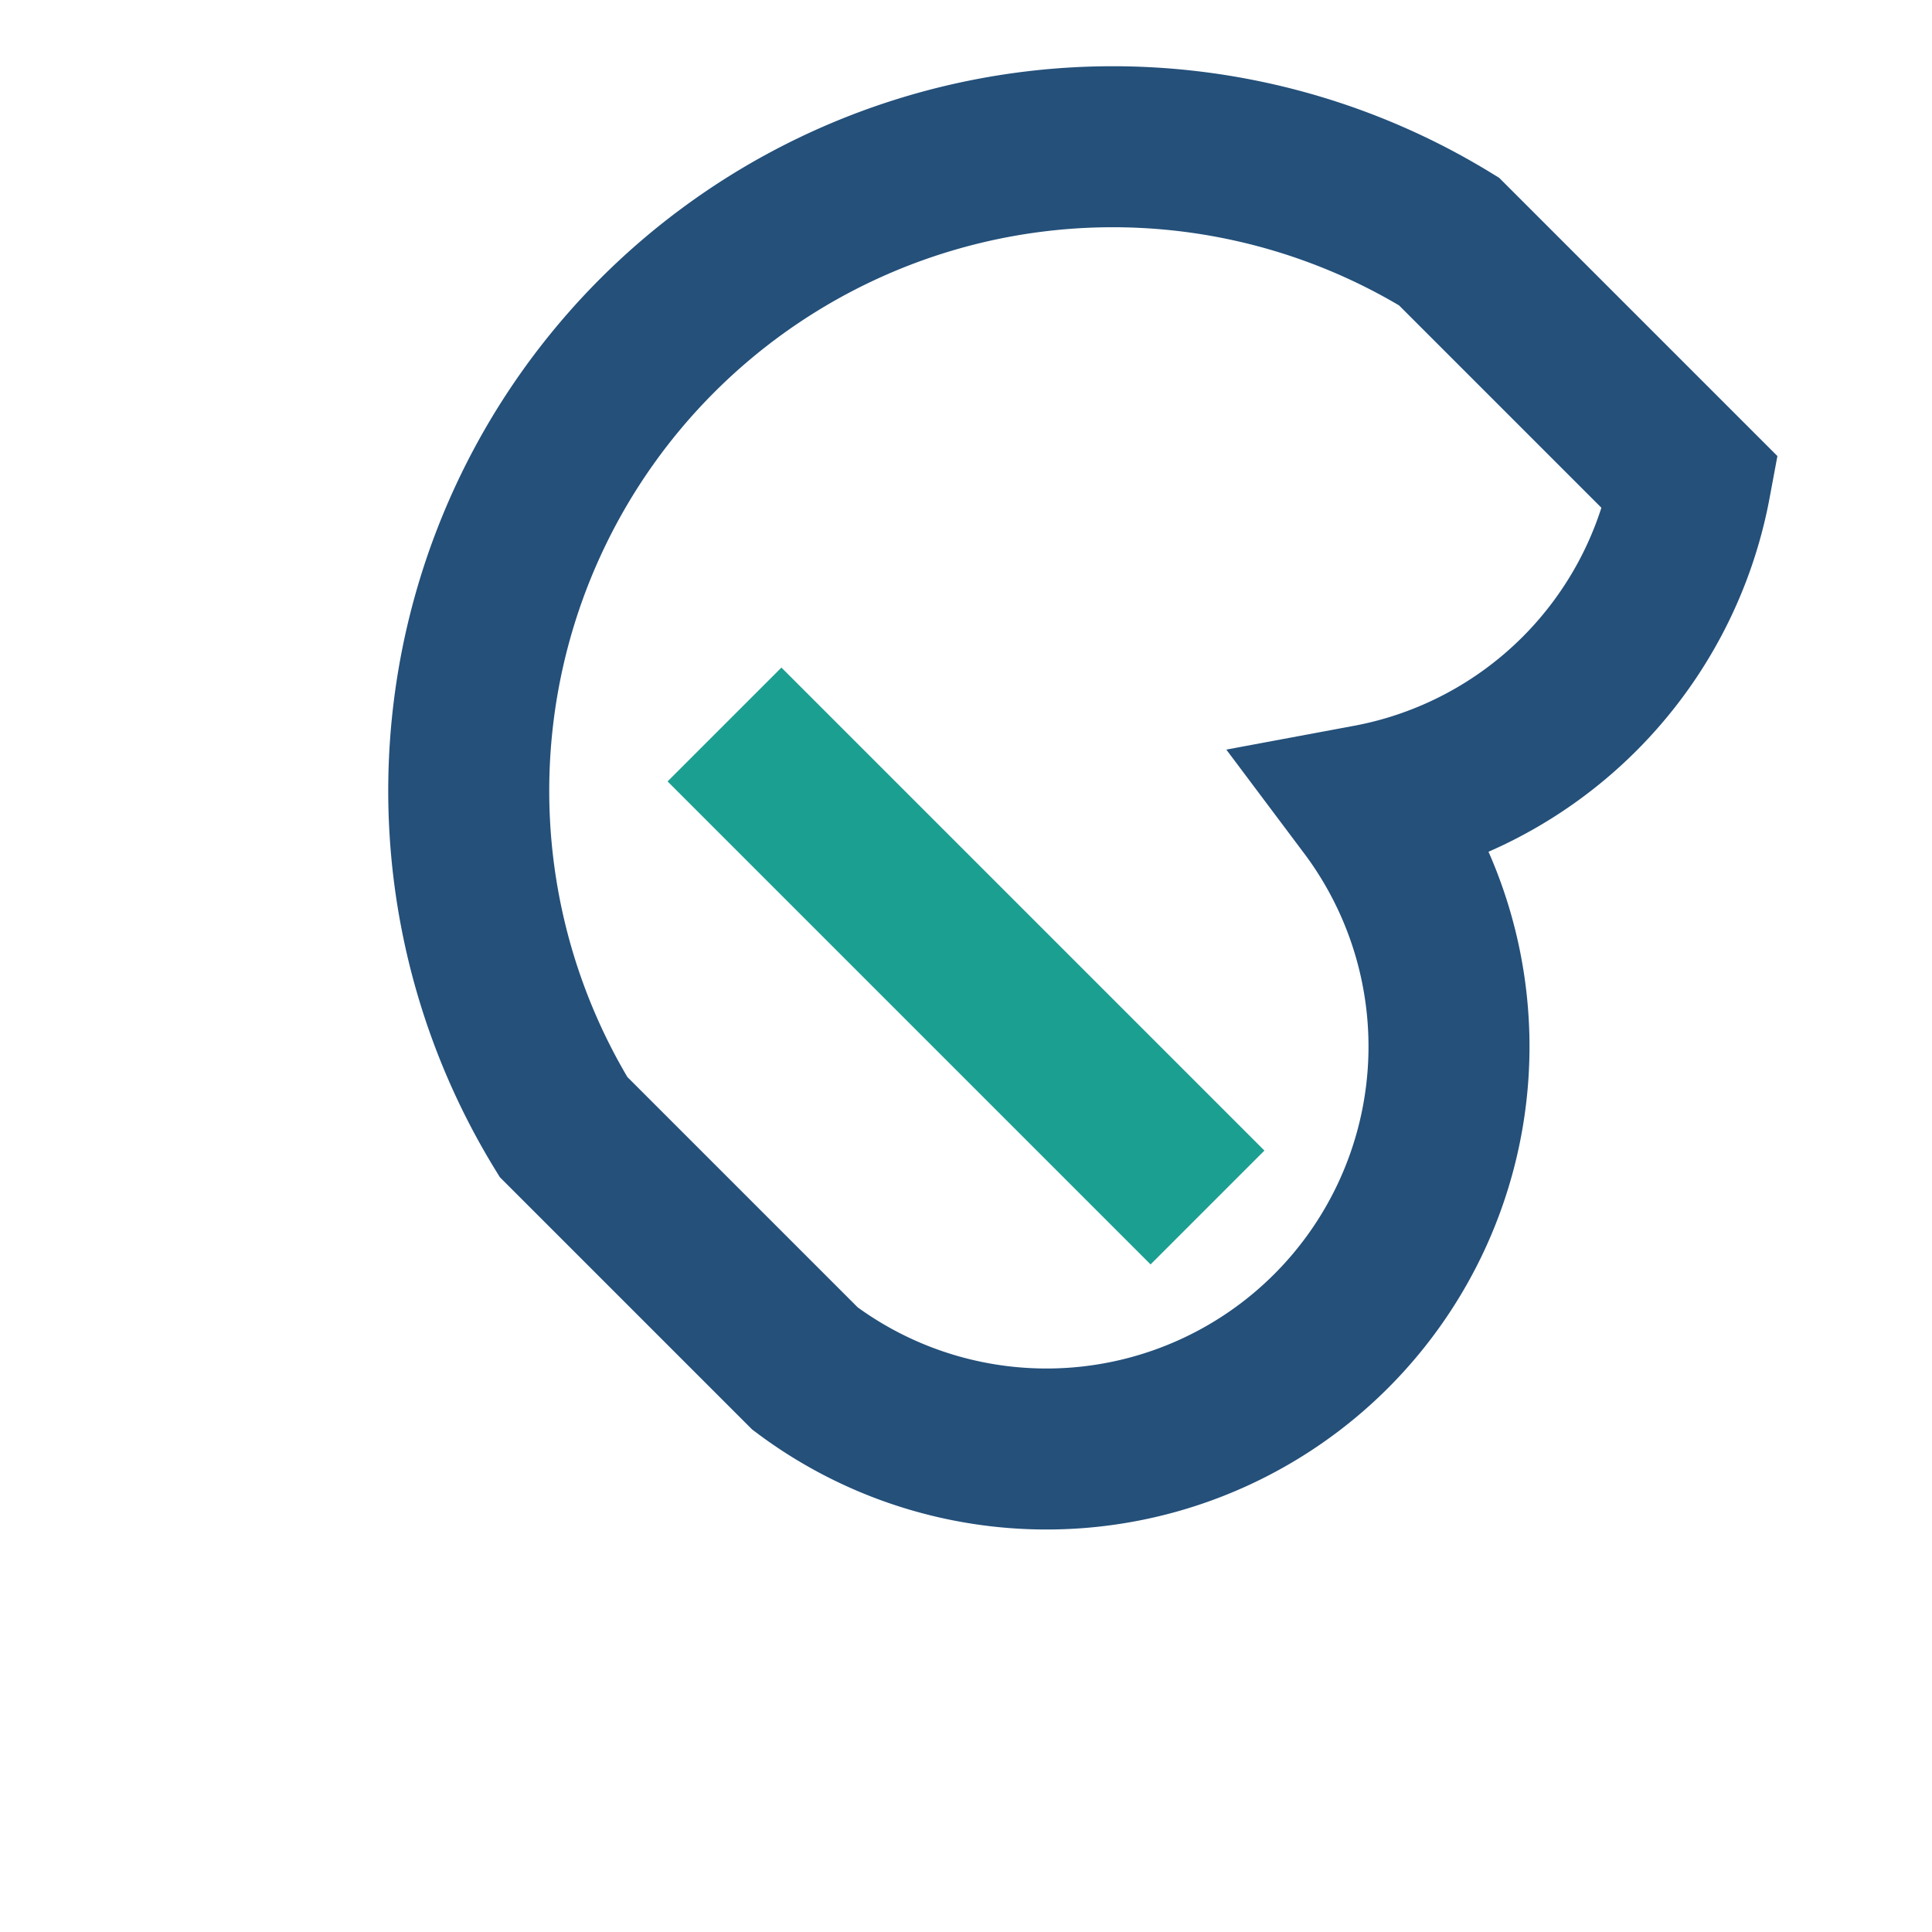
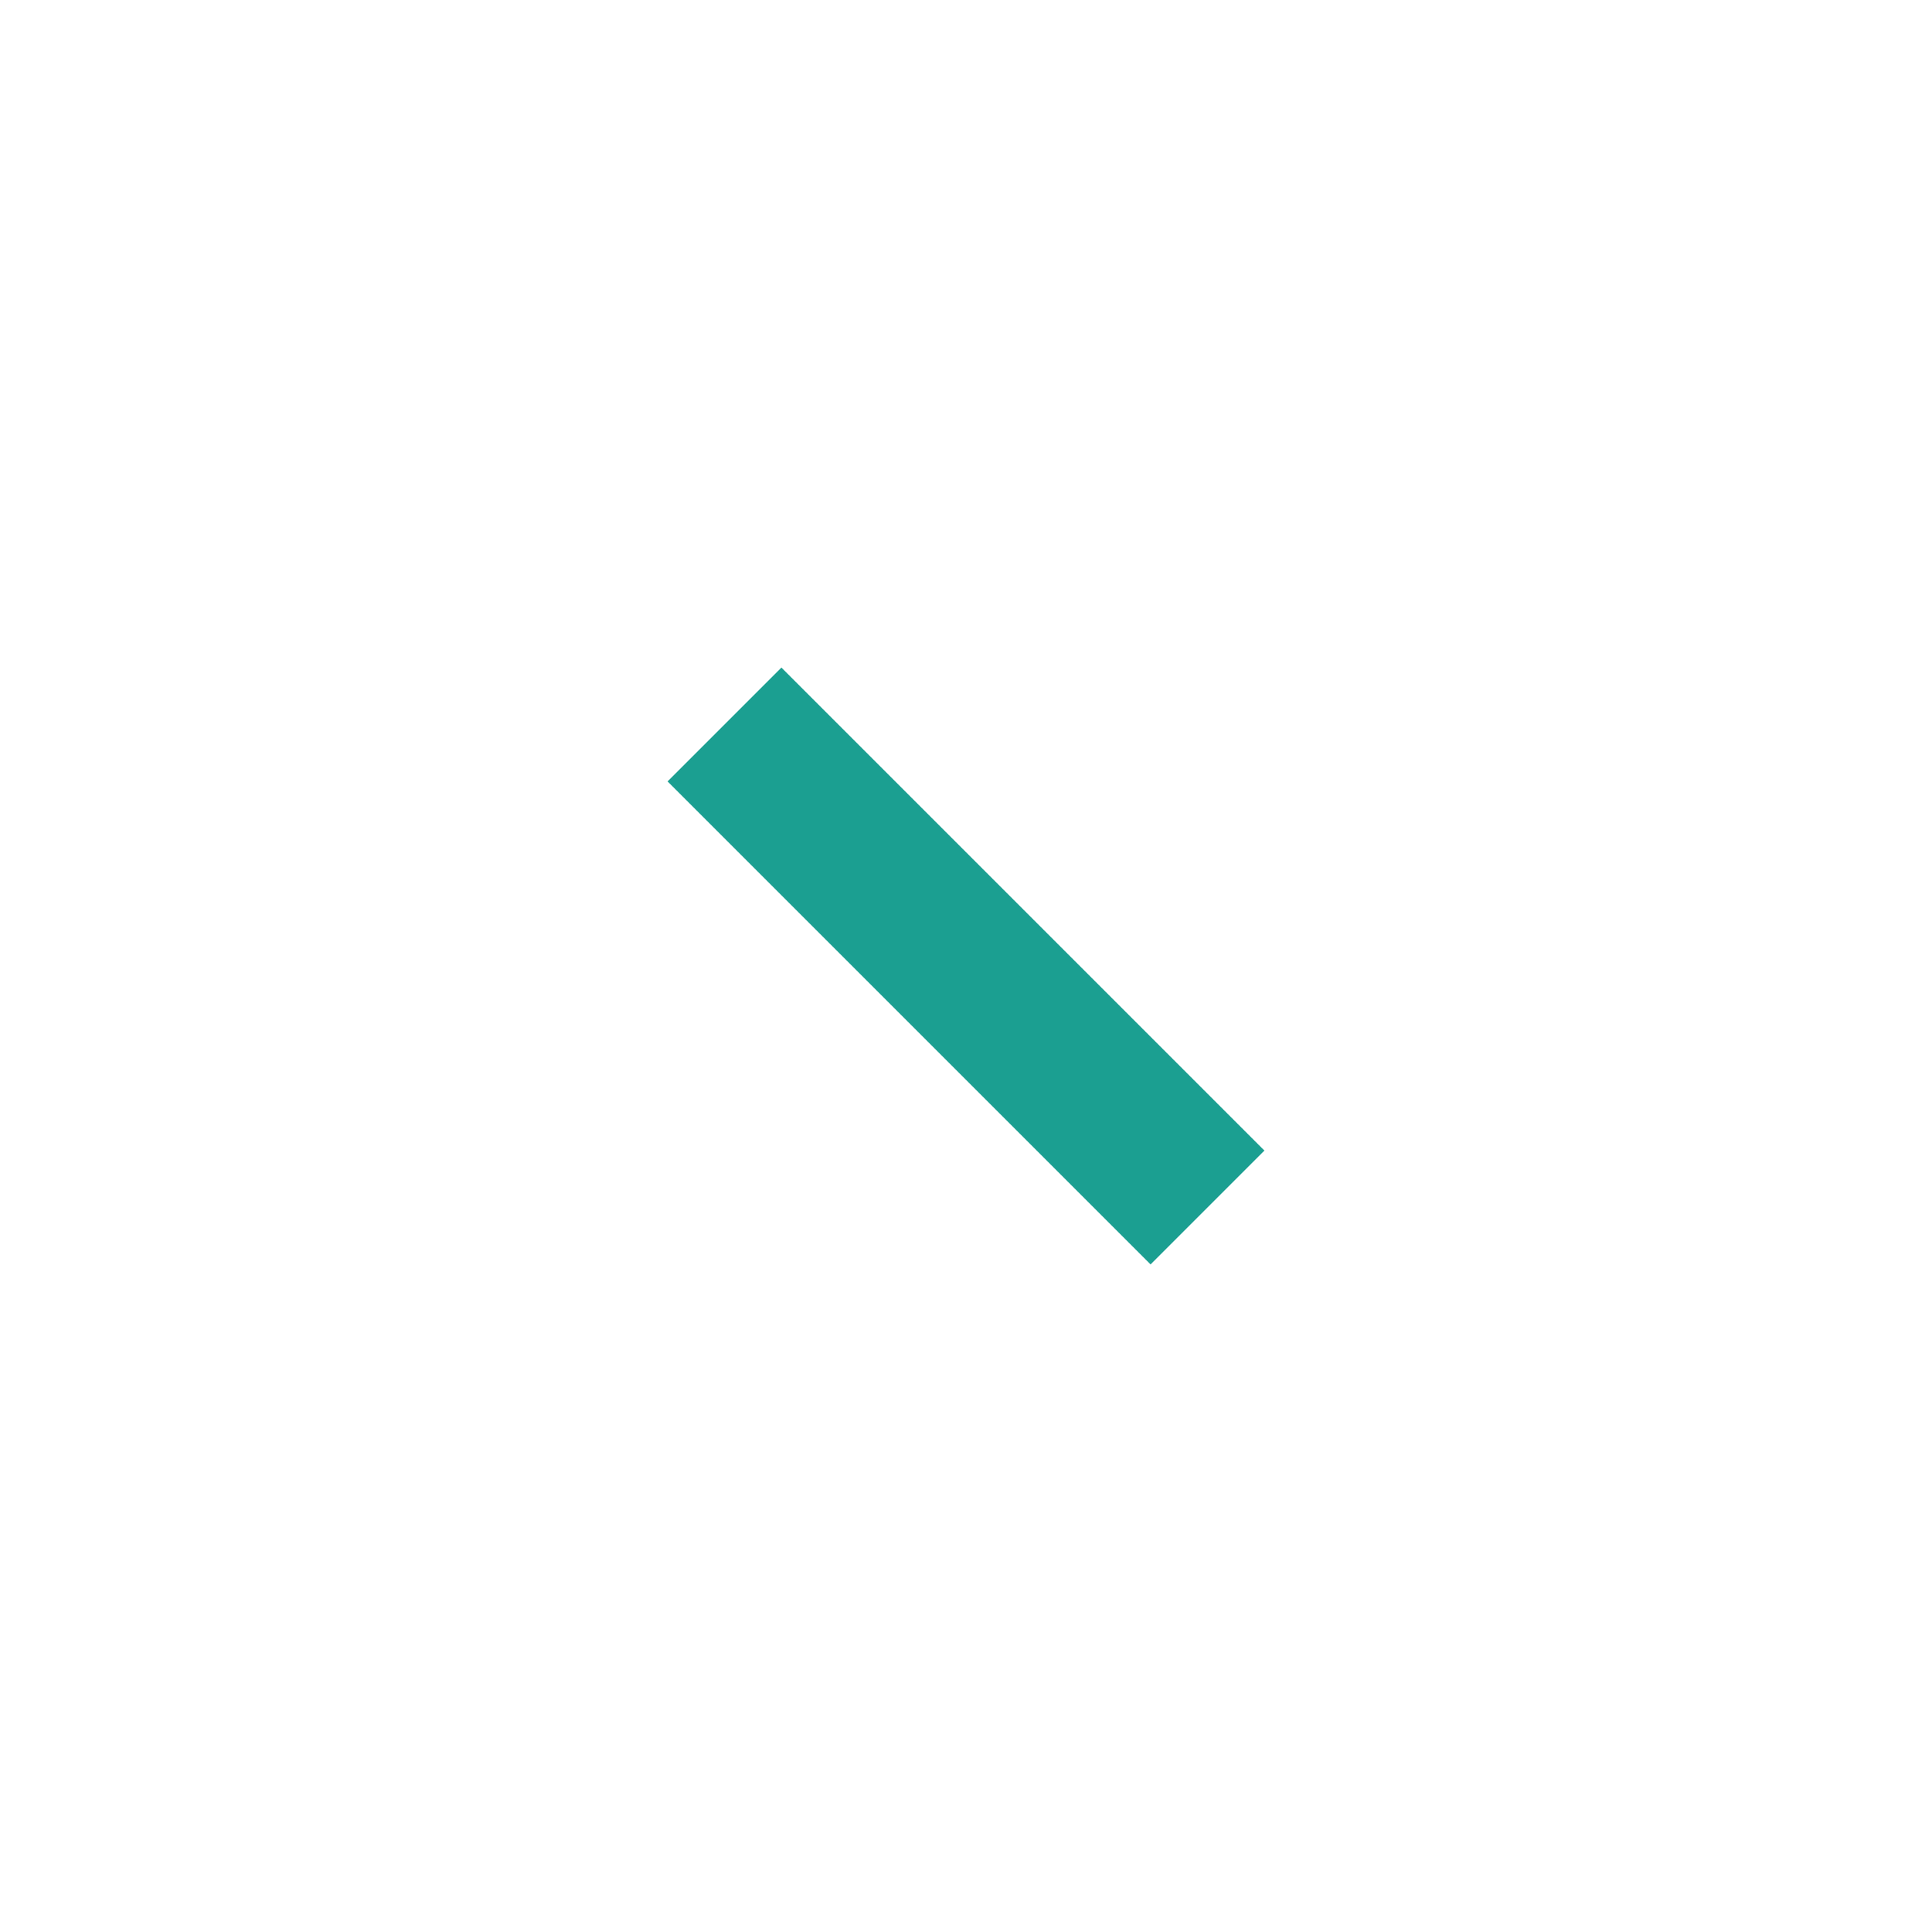
<svg xmlns="http://www.w3.org/2000/svg" width="24" height="24" viewBox="0 0 24 24">
-   <path d="M17 10a5 5 0 0 1-7 7l-3-3a8 8 0 0 1 11-11l3 3a5 5 0 0 1-4 4z" fill="none" stroke="#24507A" stroke-width="2" />
  <path d="M9 9l6 6" stroke="#1B9F91" stroke-width="2" />
</svg>